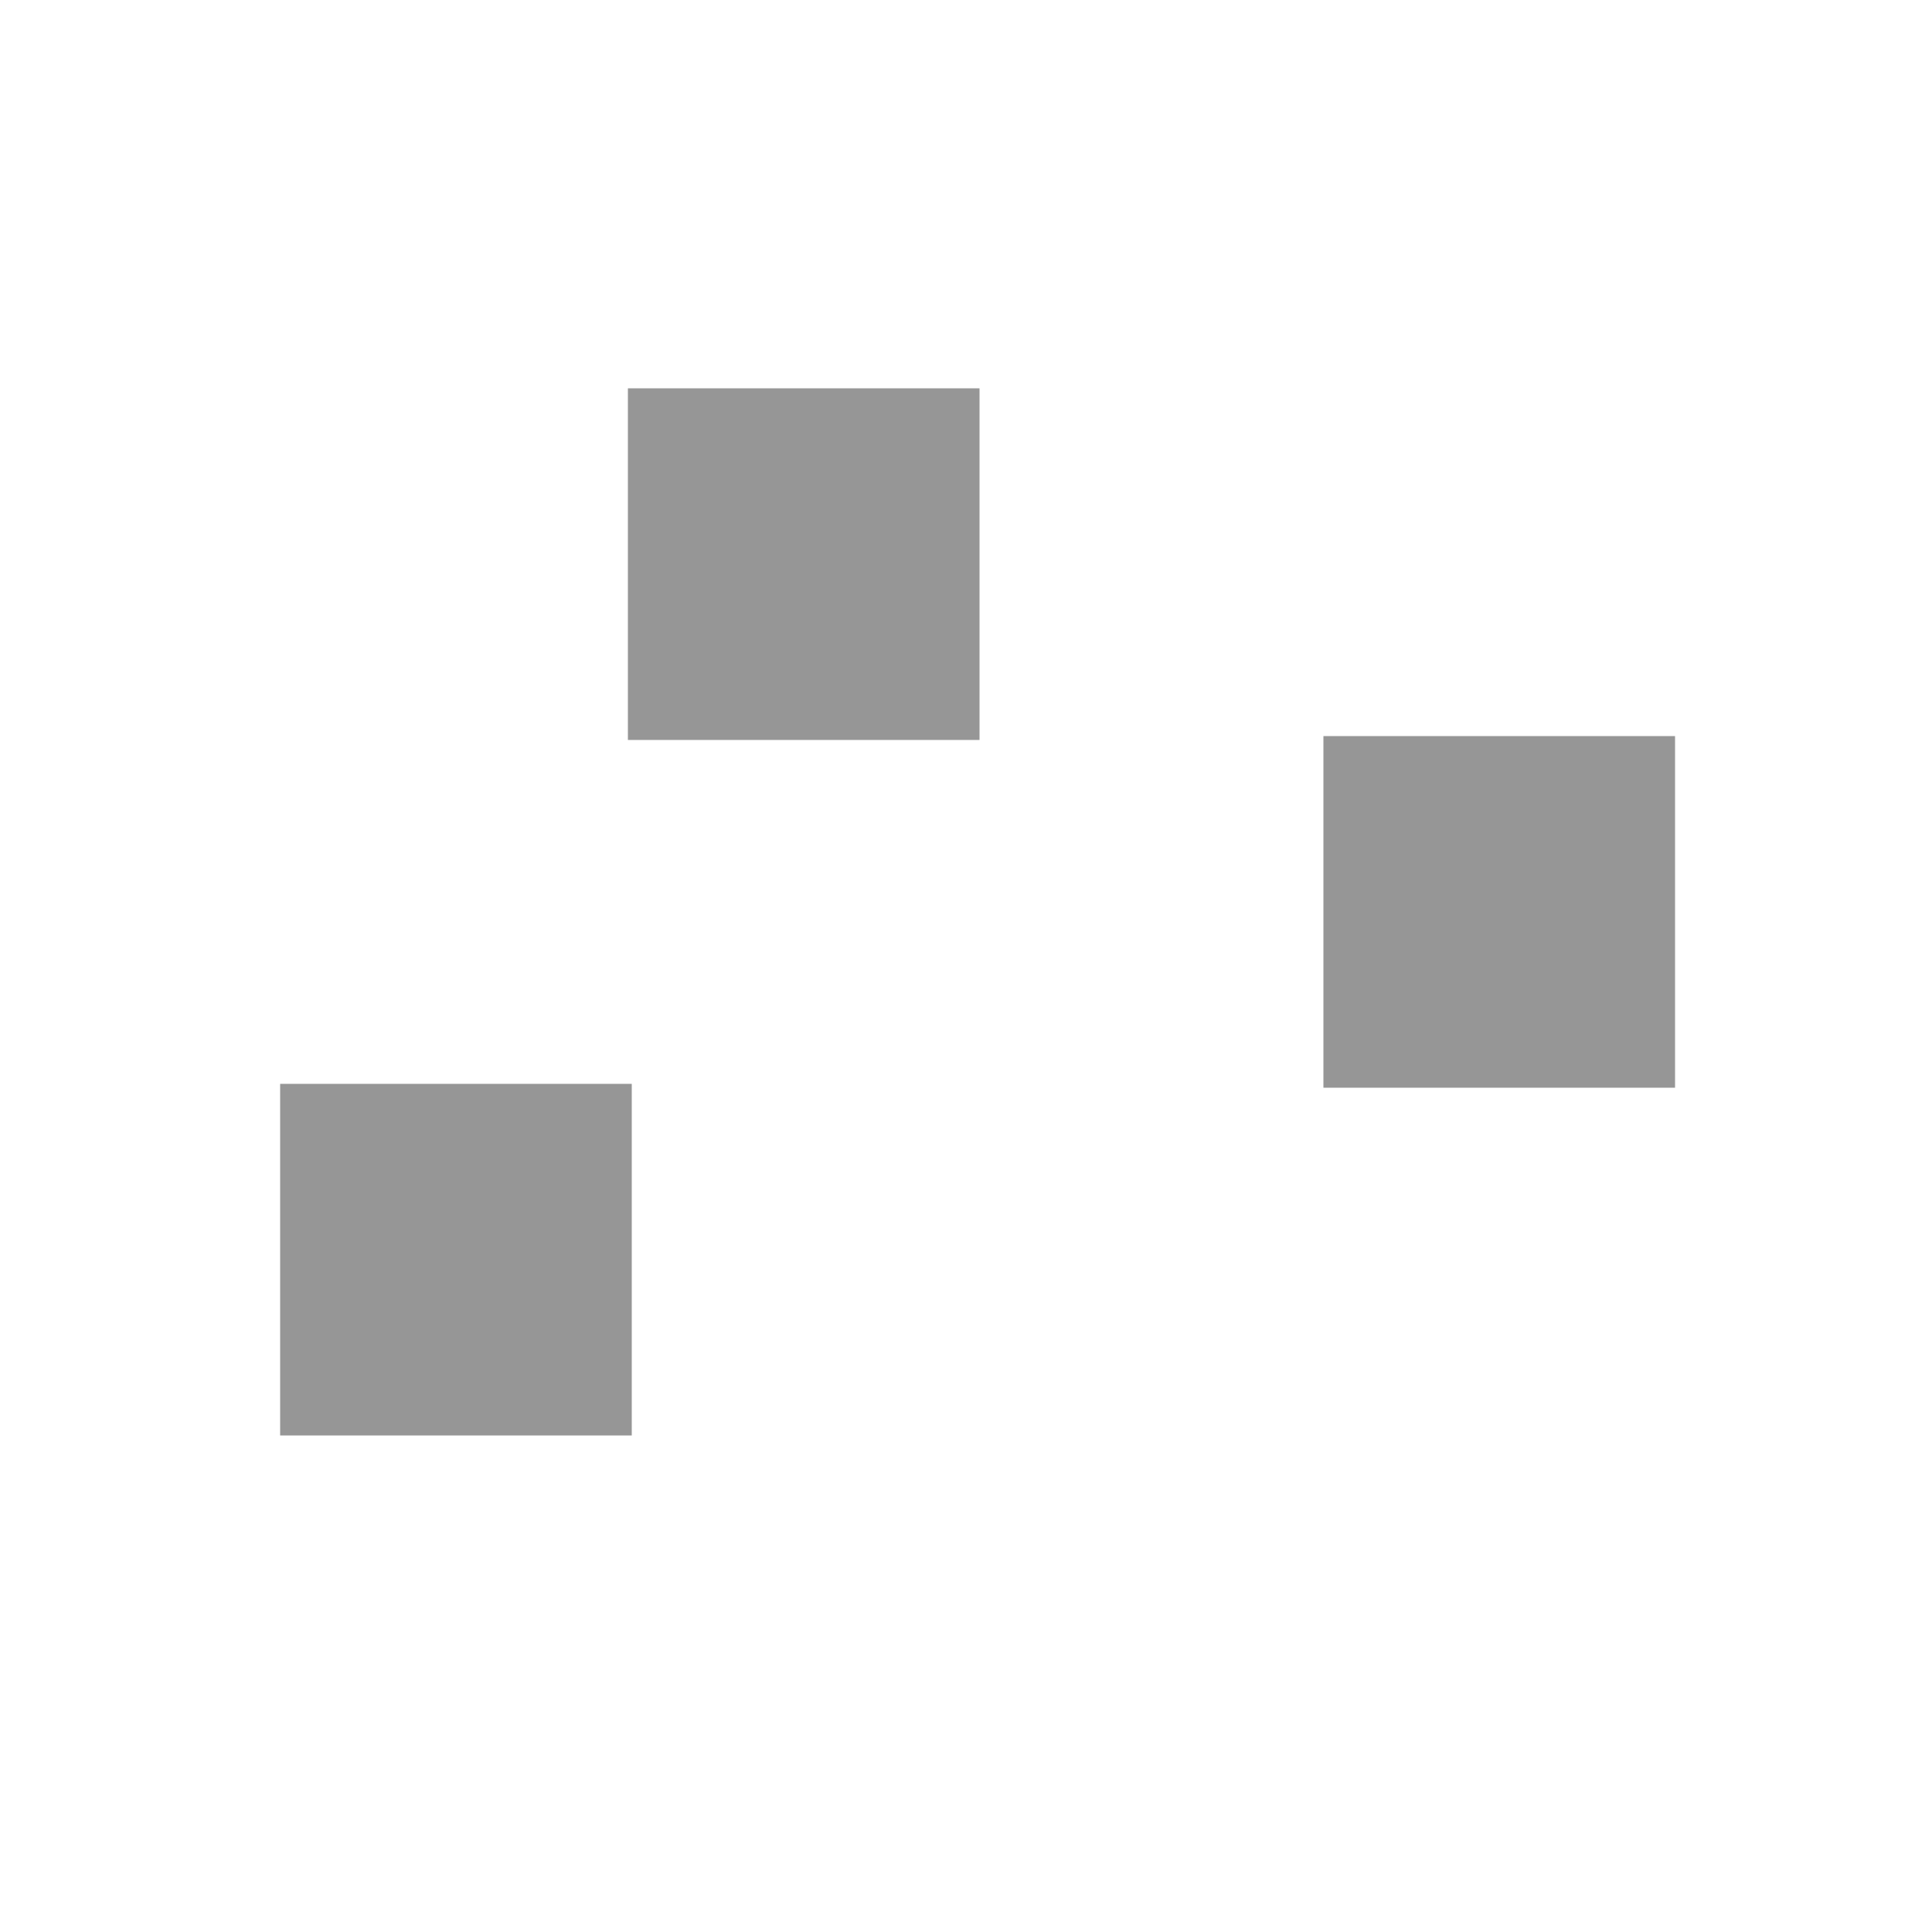
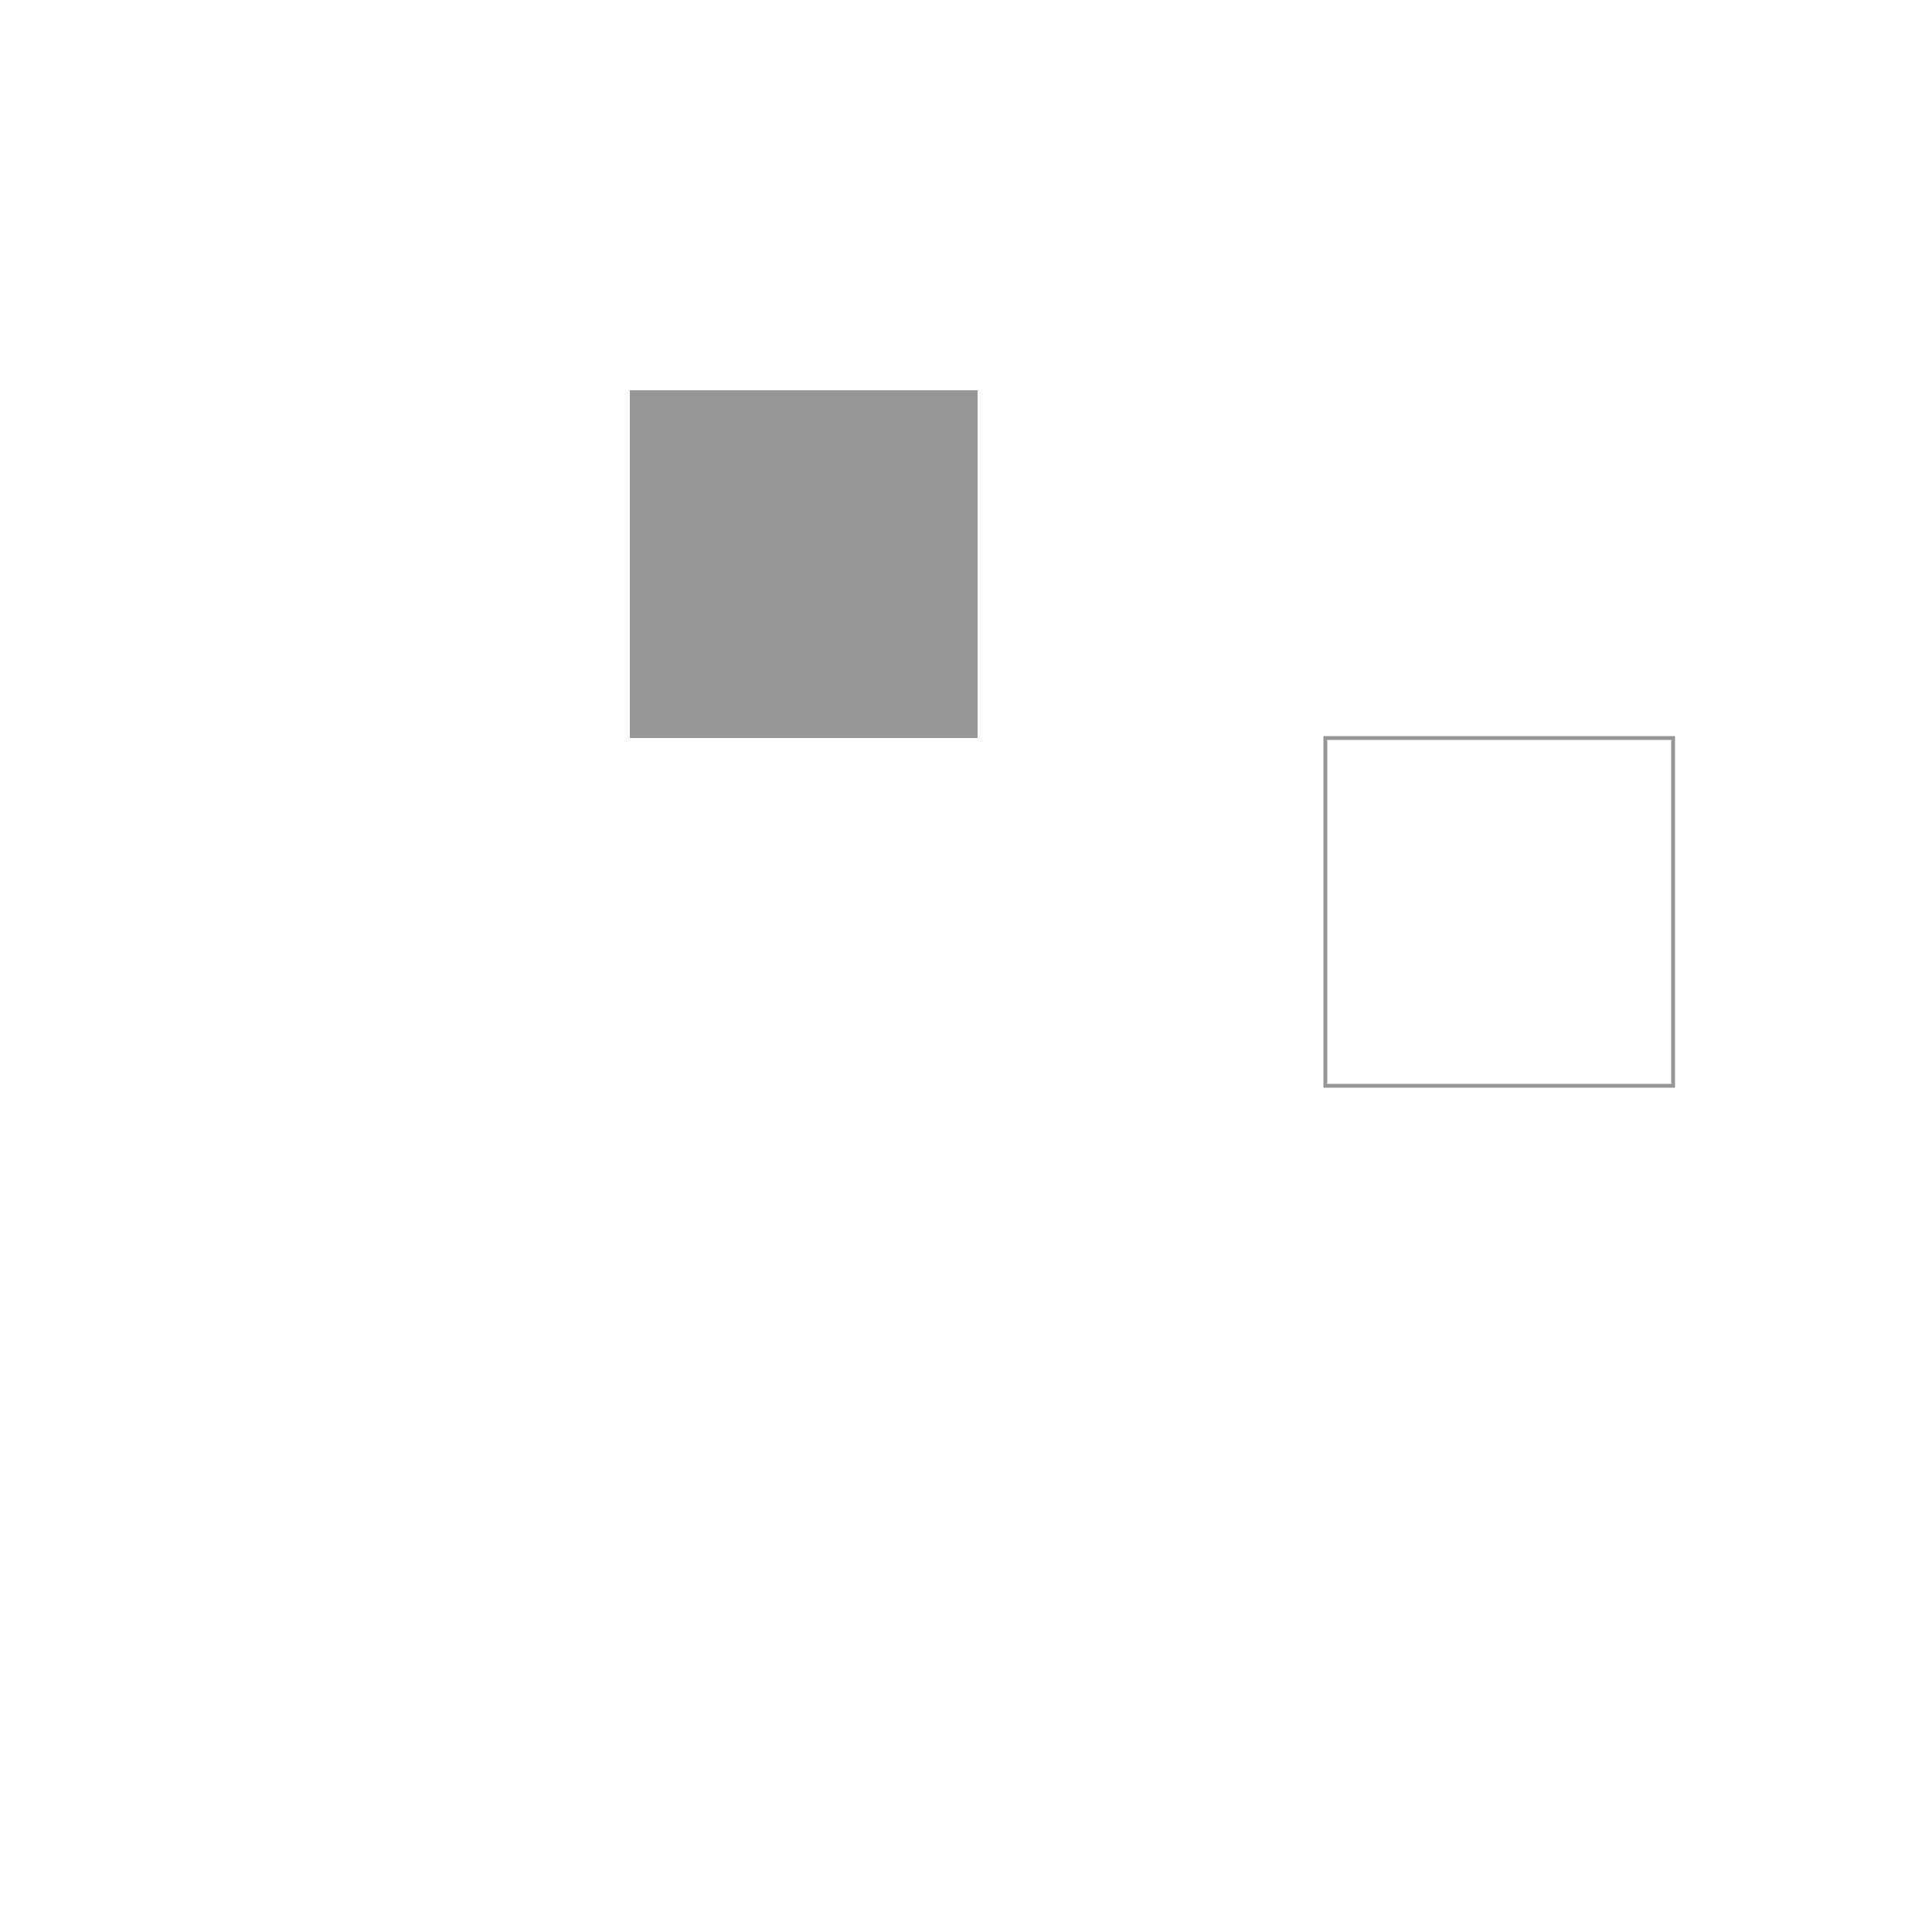
<svg xmlns="http://www.w3.org/2000/svg" width="500" x="0" y="0" height="500" id="/hardmnt/janacek0/ssi/blazek/inst/qgis/cvs/plugins/grass/modules/r.to.vect.point.1">
  <rect width="100%" height="100%" fill="#333333" stroke="none" />
  <rect width="500" x="0" y="0" height="500" style="stroke:rgb(0,0,0);stroke-width:0;fill:rgb(255,255,255);" />
  <g style="stroke:rgb(0,0,0);stroke-width:0.9;fill:none;">
    <polygon points="253 191 163 191 163 101 253 101 253 191" style="stroke:rgb(0,0,0);stroke-width:0;fill:rgb(150,150,150);" />
-     <polygon points="253 191 163 191 163 101 253 101 253 191" style="stroke:rgb(150,150,150);stroke-width:1;fill:none;" />
-     <polygon points="433 281 343 281 343 191 433 191 433 281" style="stroke:rgb(0,0,0);stroke-width:0;fill:rgb(150,150,150);" />
    <polygon points="433 281 343 281 343 191 433 191 433 281" style="stroke:rgb(150,150,150);stroke-width:1;fill:none;" />
-     <polygon points="163 371 73 371 73 281 163 281 163 371" style="stroke:rgb(0,0,0);stroke-width:0;fill:rgb(150,150,150);" />
-     <polygon points="163 371 73 371 73 281 163 281 163 371" style="stroke:rgb(150,150,150);stroke-width:1;fill:none;" />
  </g>
</svg>